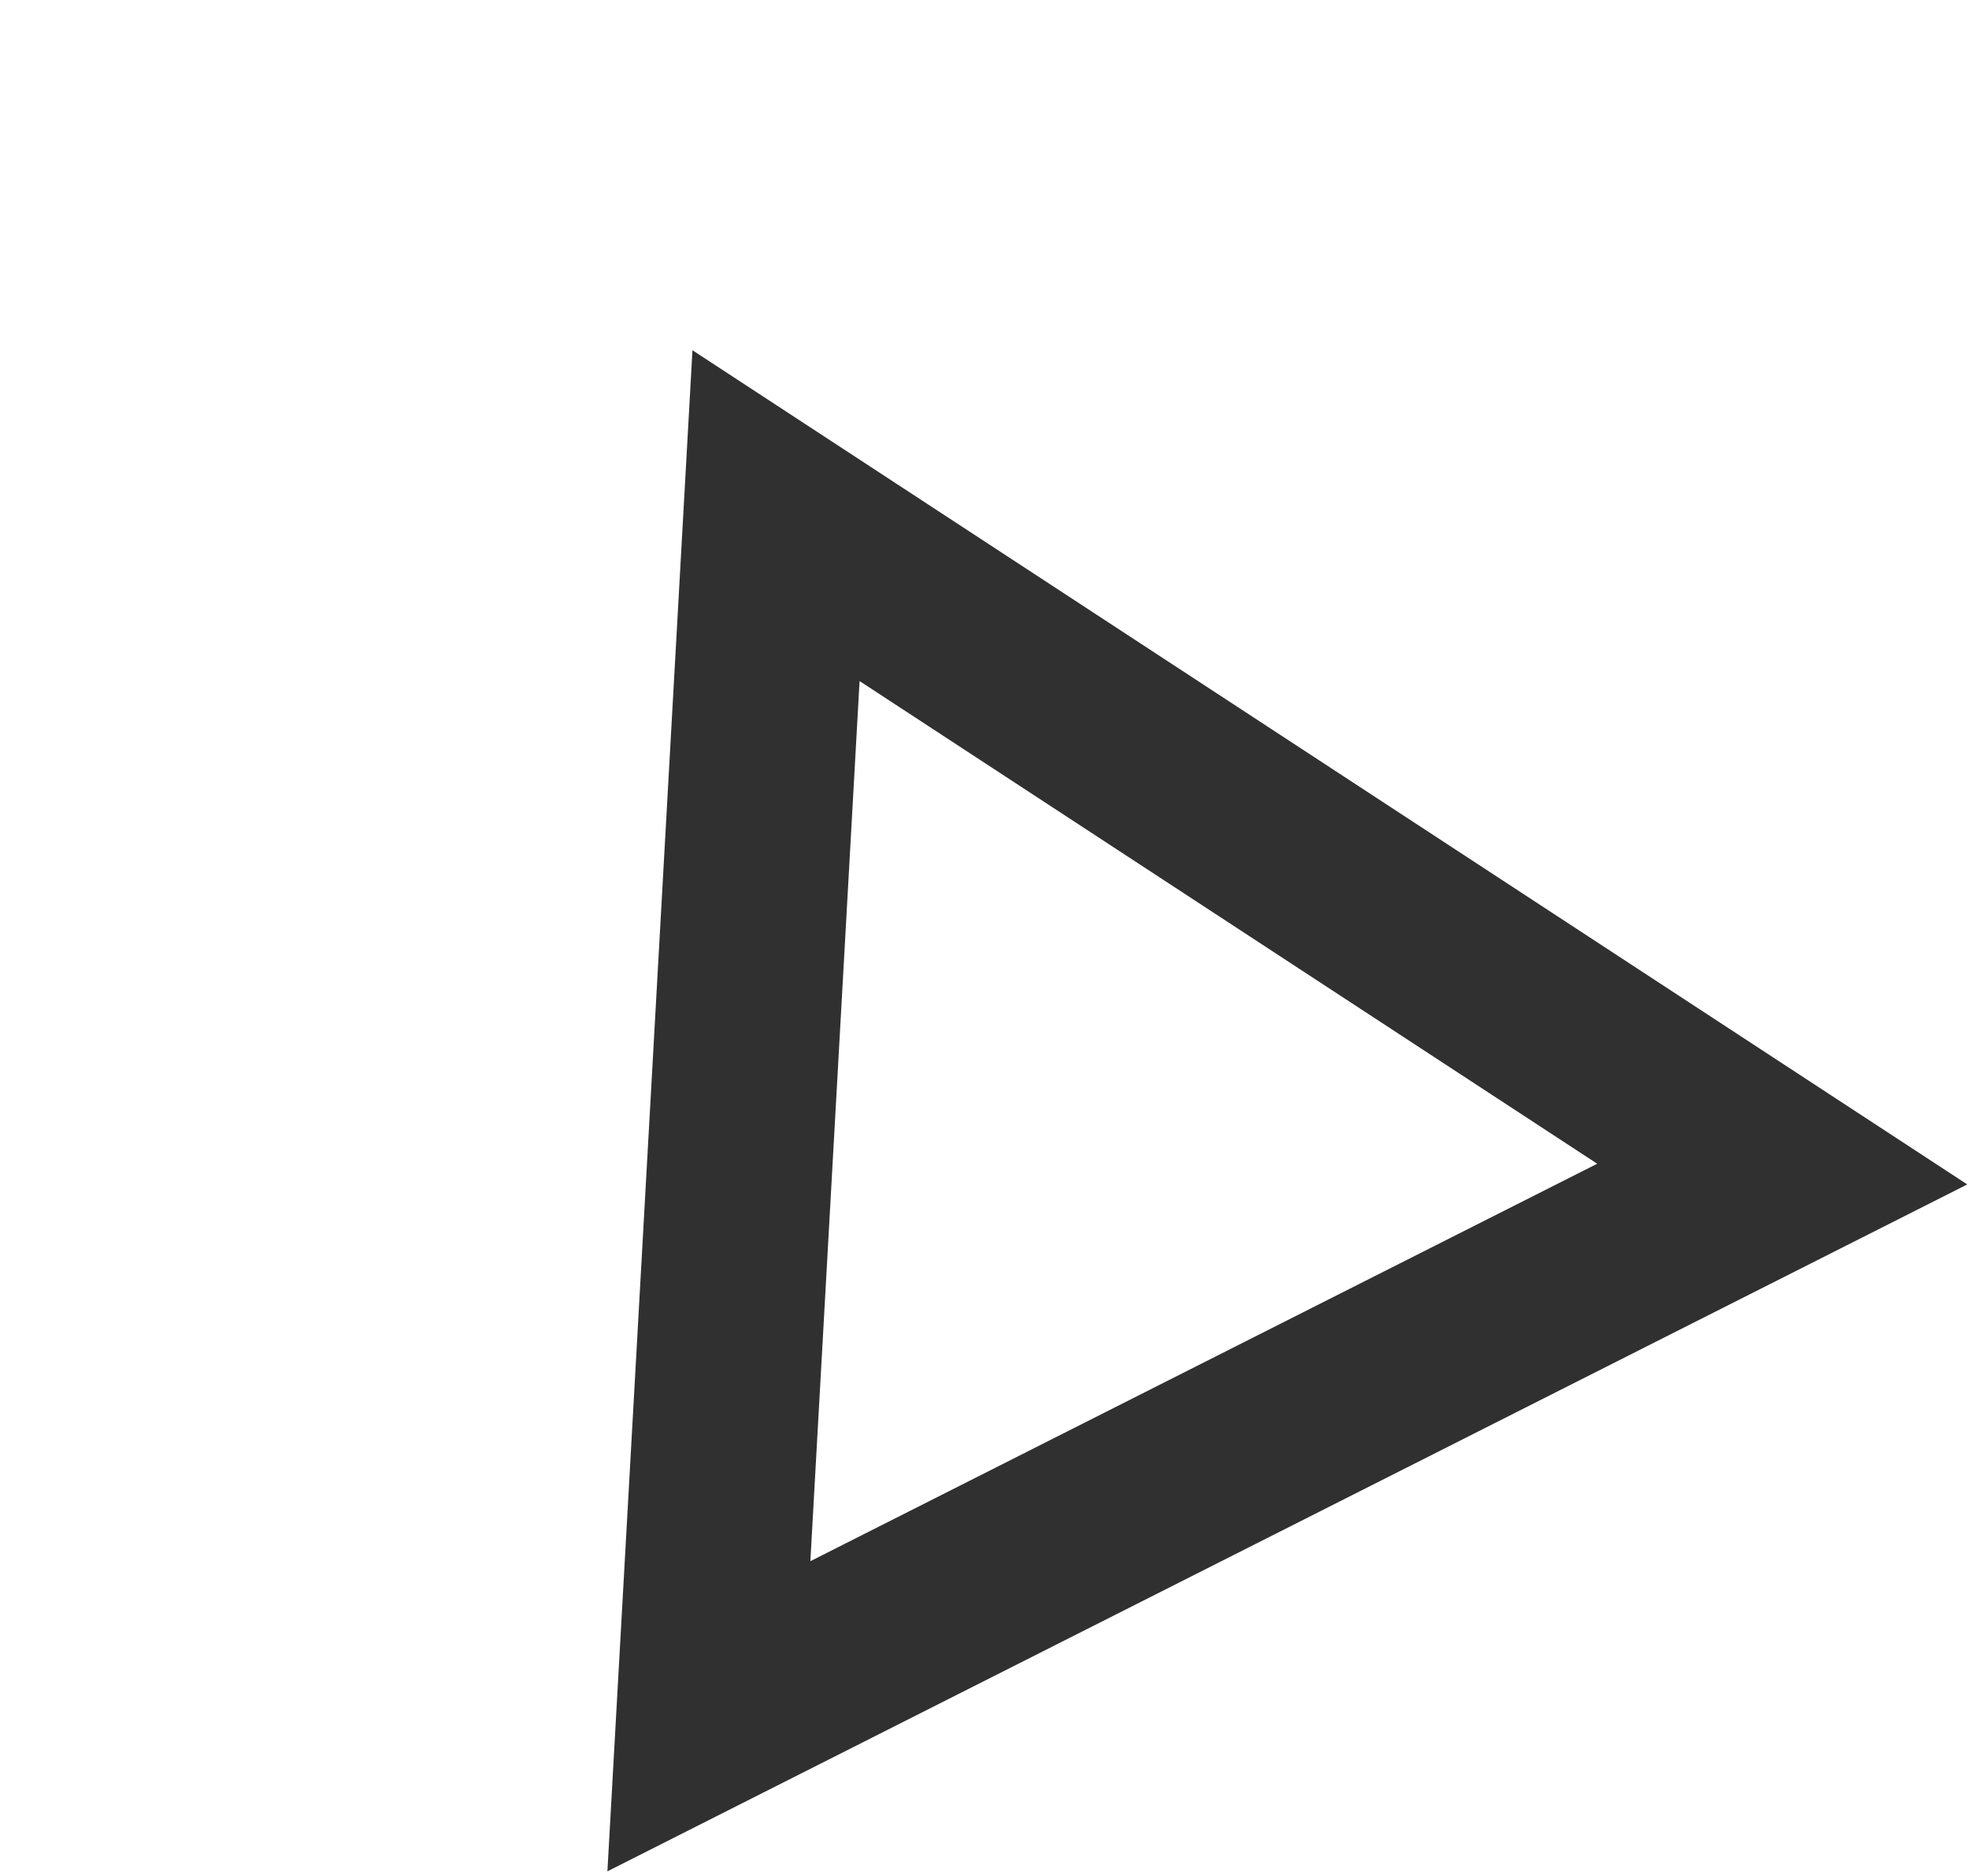
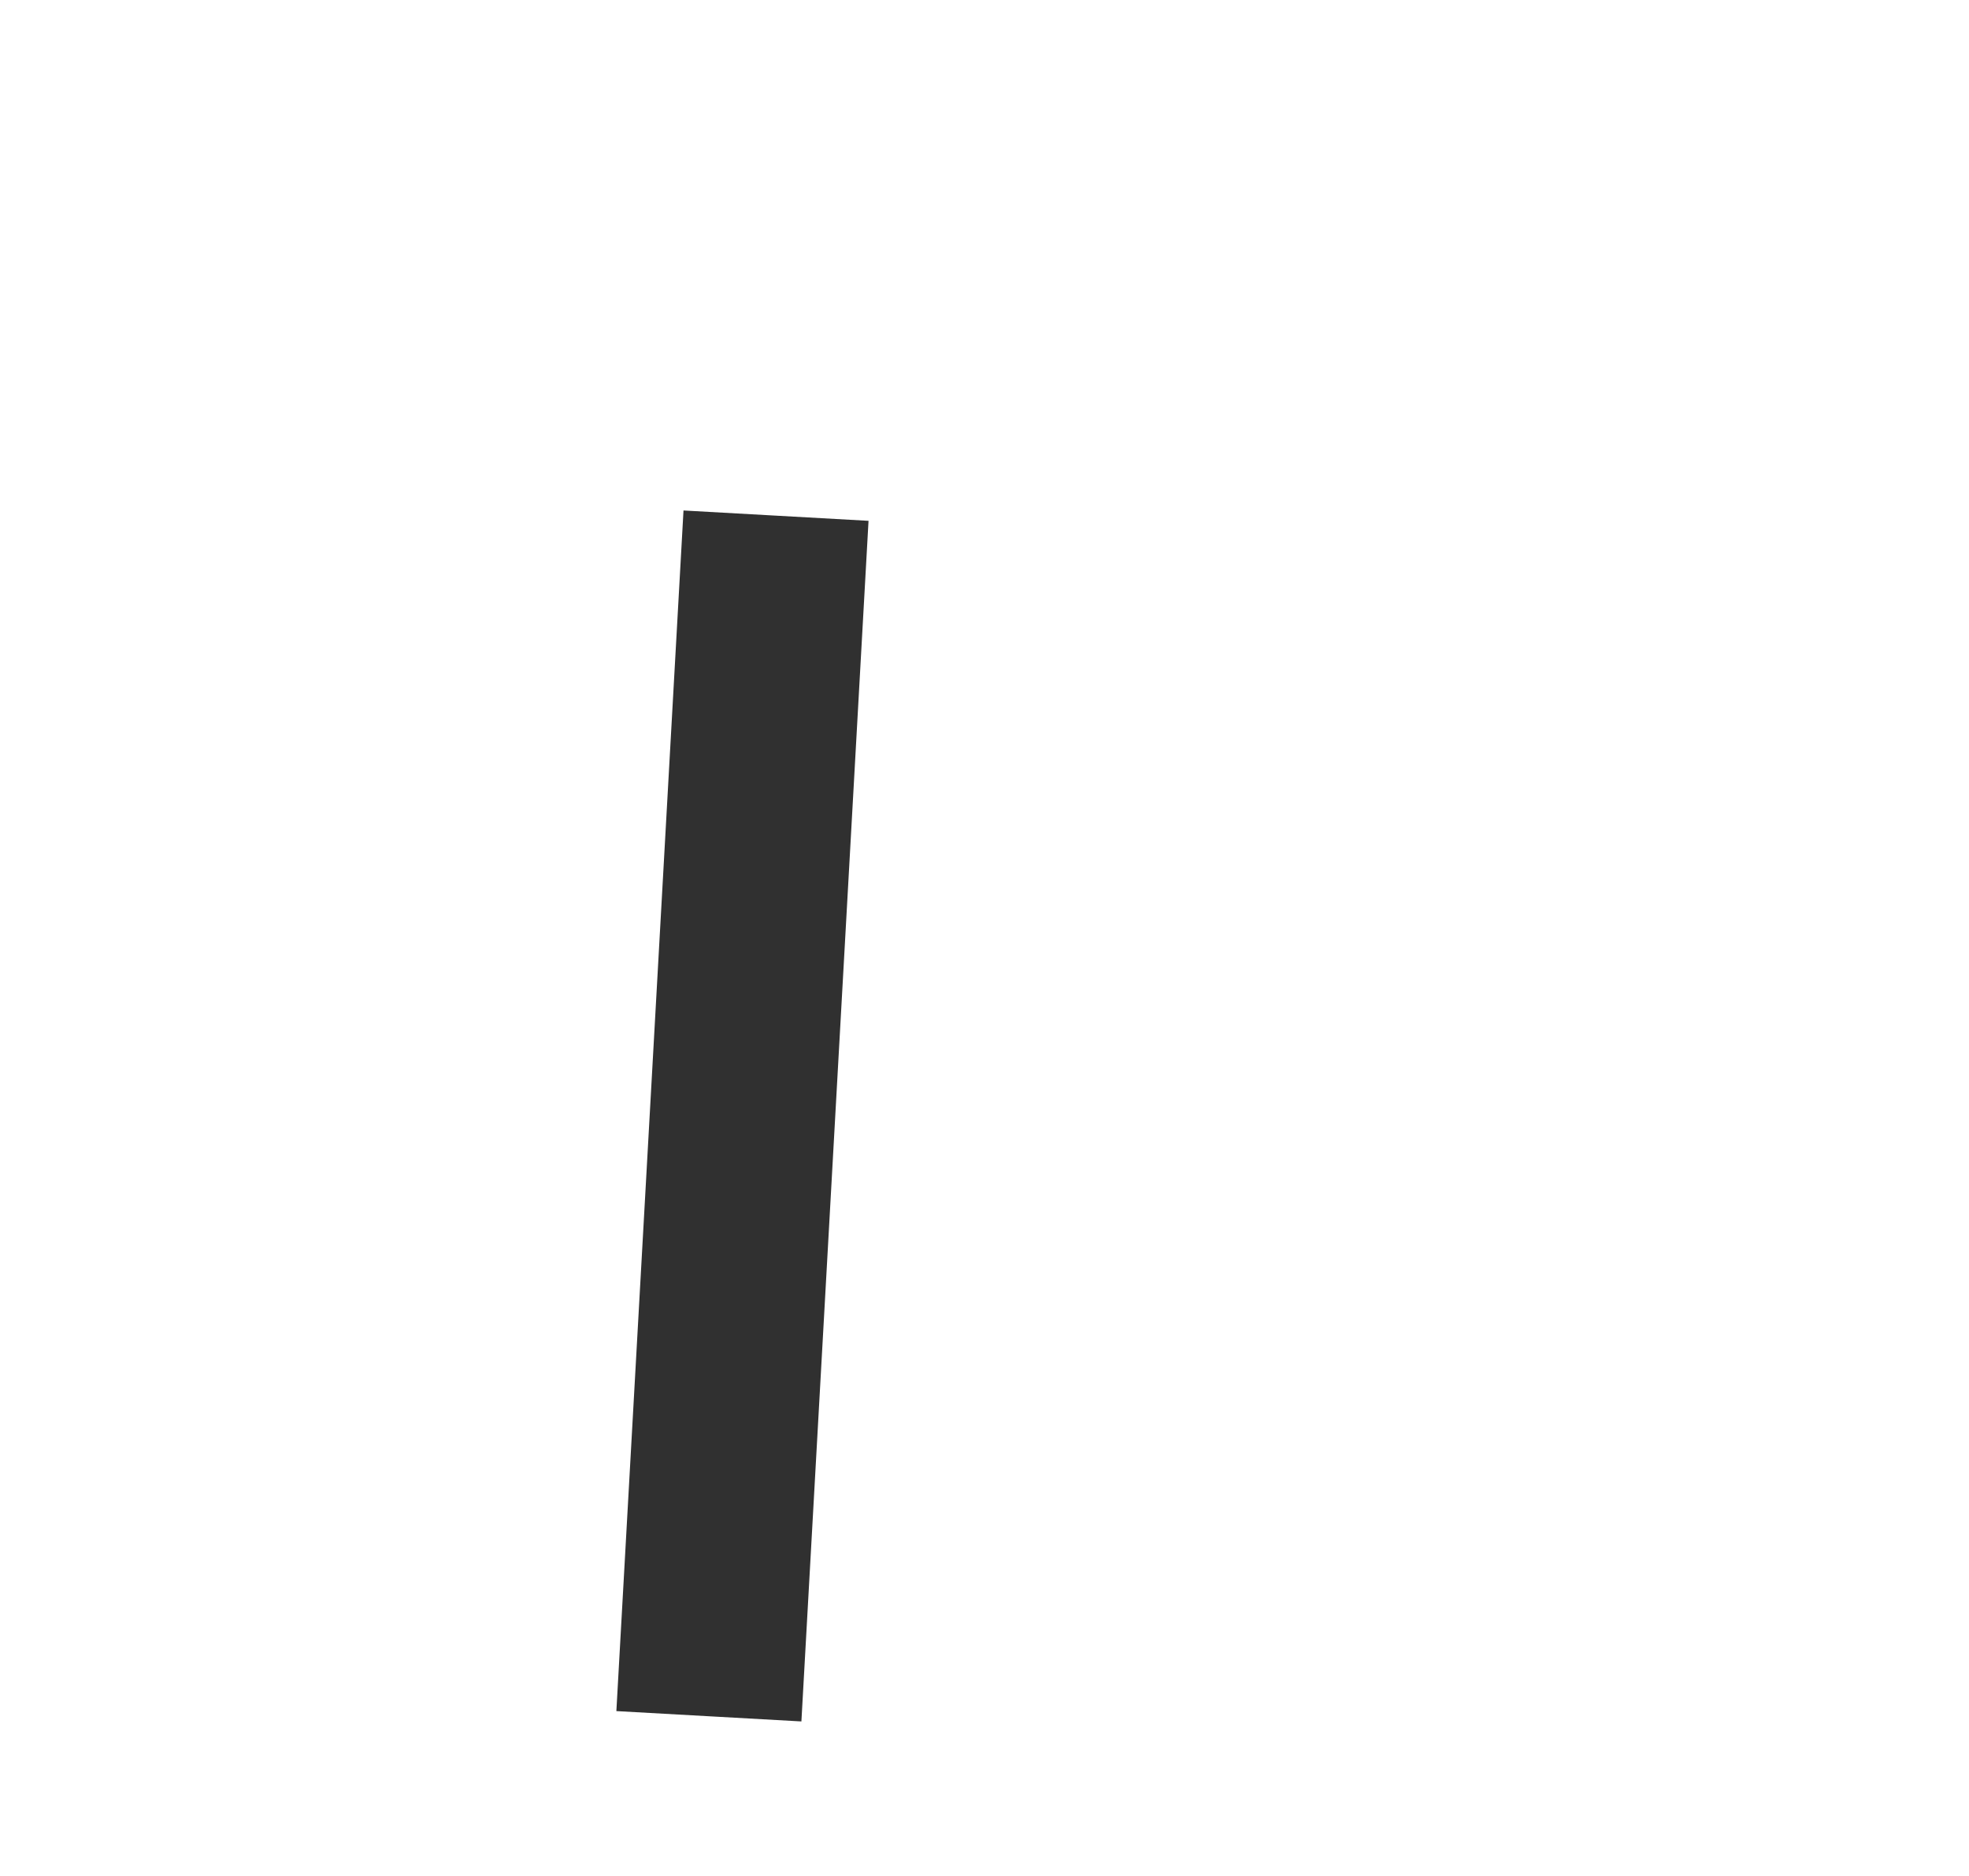
<svg xmlns="http://www.w3.org/2000/svg" width="85" height="81" viewBox="0 0 85 81" fill="none">
-   <path d="M30.602 74.092L33.5 22.261L76.938 50.686L30.602 74.092Z" stroke="#303030" stroke-width="8" />
+   <path d="M30.602 74.092L33.5 22.261L30.602 74.092Z" stroke="#303030" stroke-width="8" />
</svg>